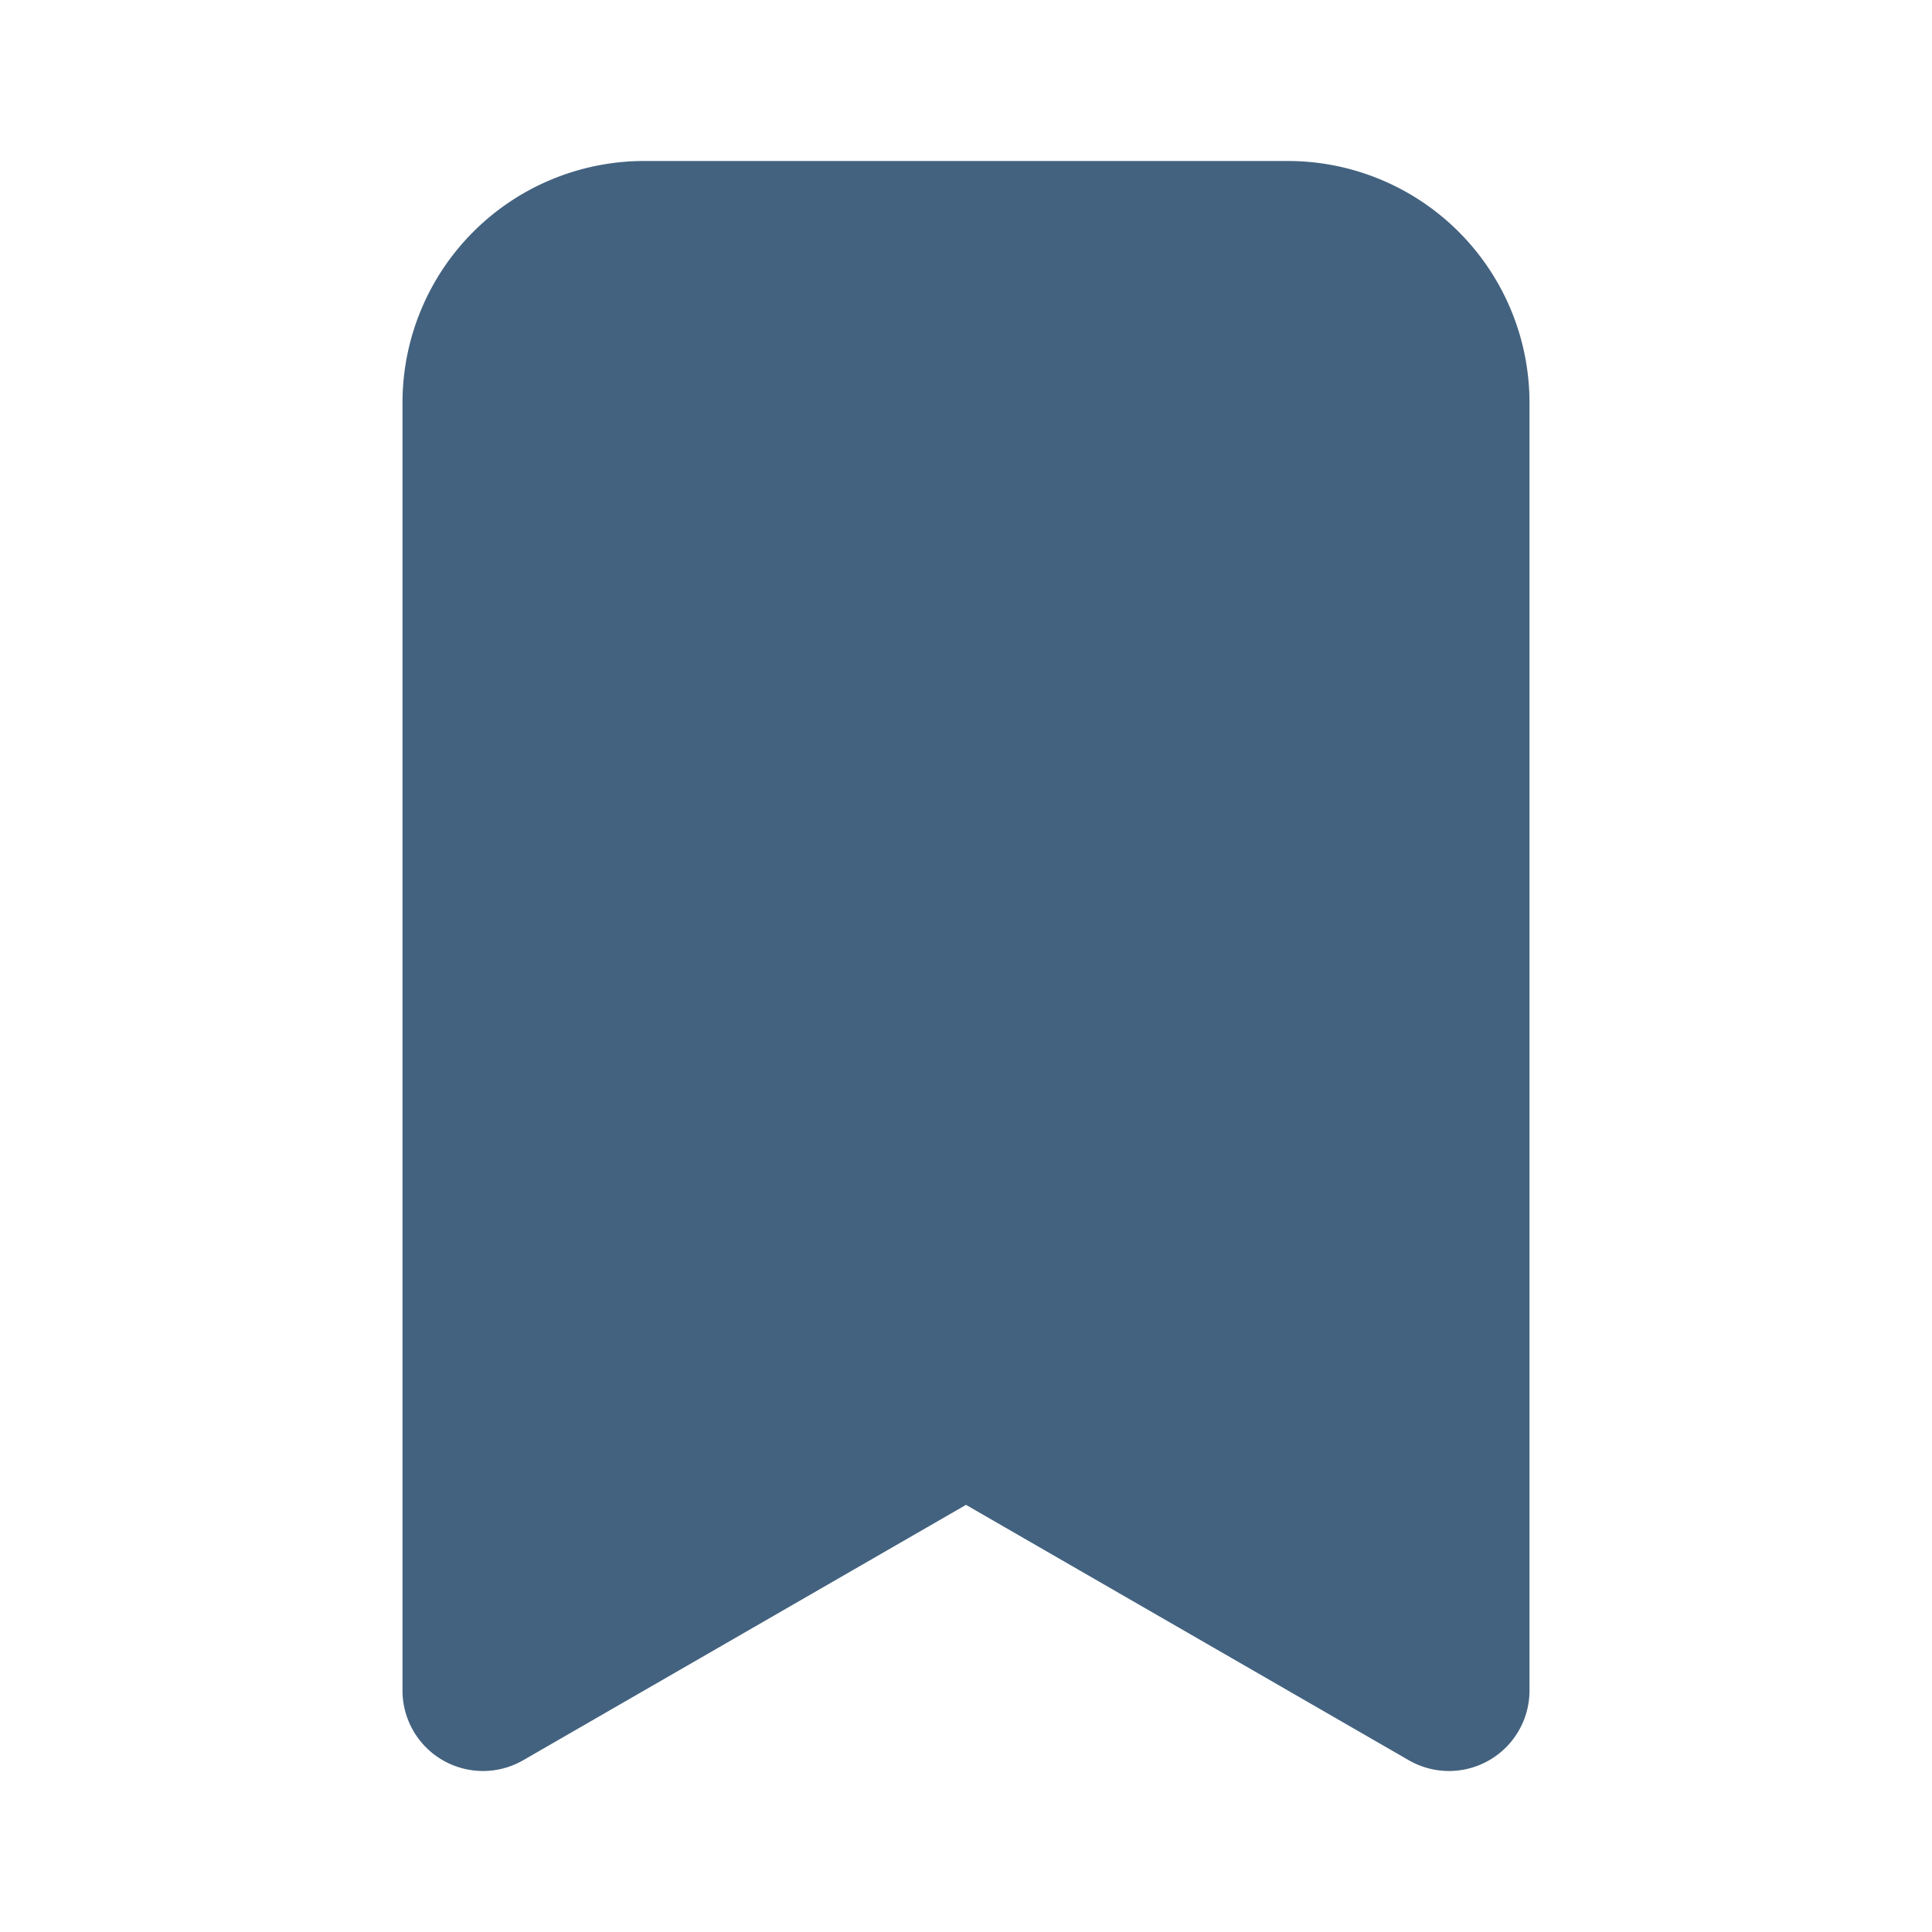
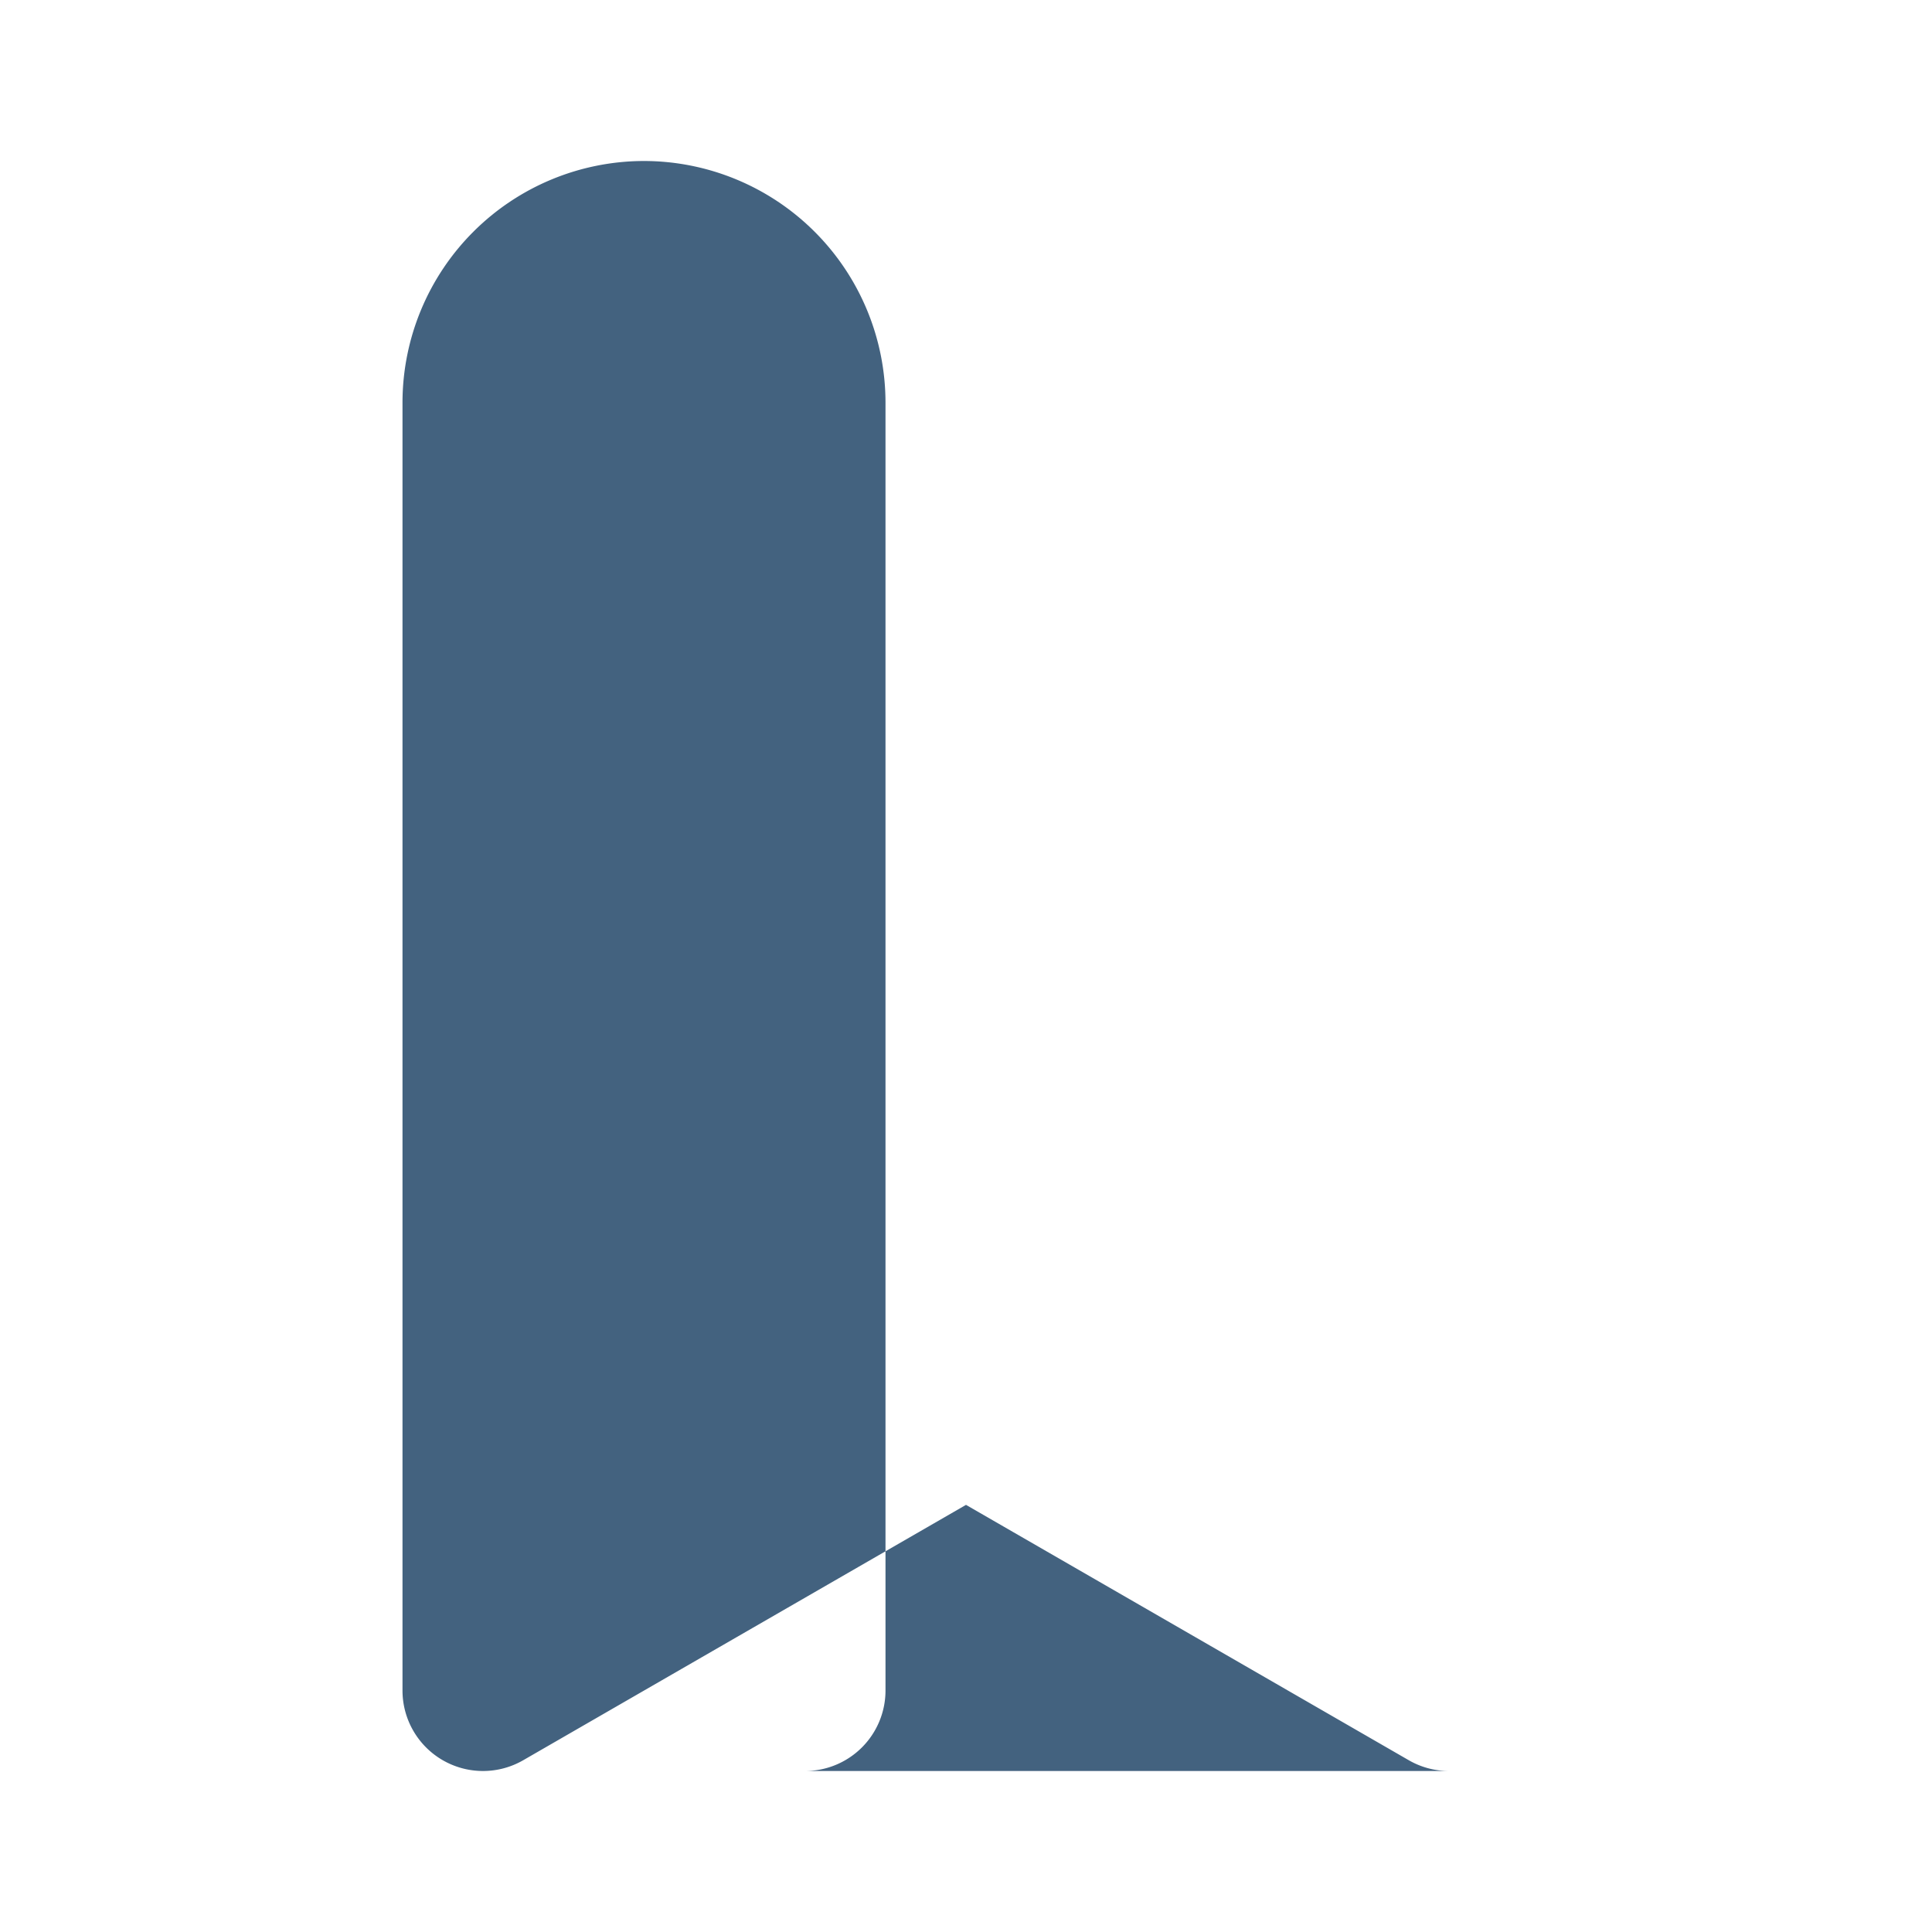
<svg xmlns="http://www.w3.org/2000/svg" viewBox="0 0 48 48" xml:space="preserve" width="100%" height="100%">
-   <path d="M36 44a2 2 0 0 1-1-.268l-11-6.344-11 6.344A2 2 0 0 1 10 42V10a6.006 6.006 0 0 1 6-6h16a6.006 6.006 0 0 1 6 6v32a2 2 0 0 1-2 2" class="uim-primary" style="fill: rgb(67, 98, 127);" />
+   <path d="M36 44a2 2 0 0 1-1-.268l-11-6.344-11 6.344A2 2 0 0 1 10 42V10a6.006 6.006 0 0 1 6-6a6.006 6.006 0 0 1 6 6v32a2 2 0 0 1-2 2" class="uim-primary" style="fill: rgb(67, 98, 127);" />
</svg>